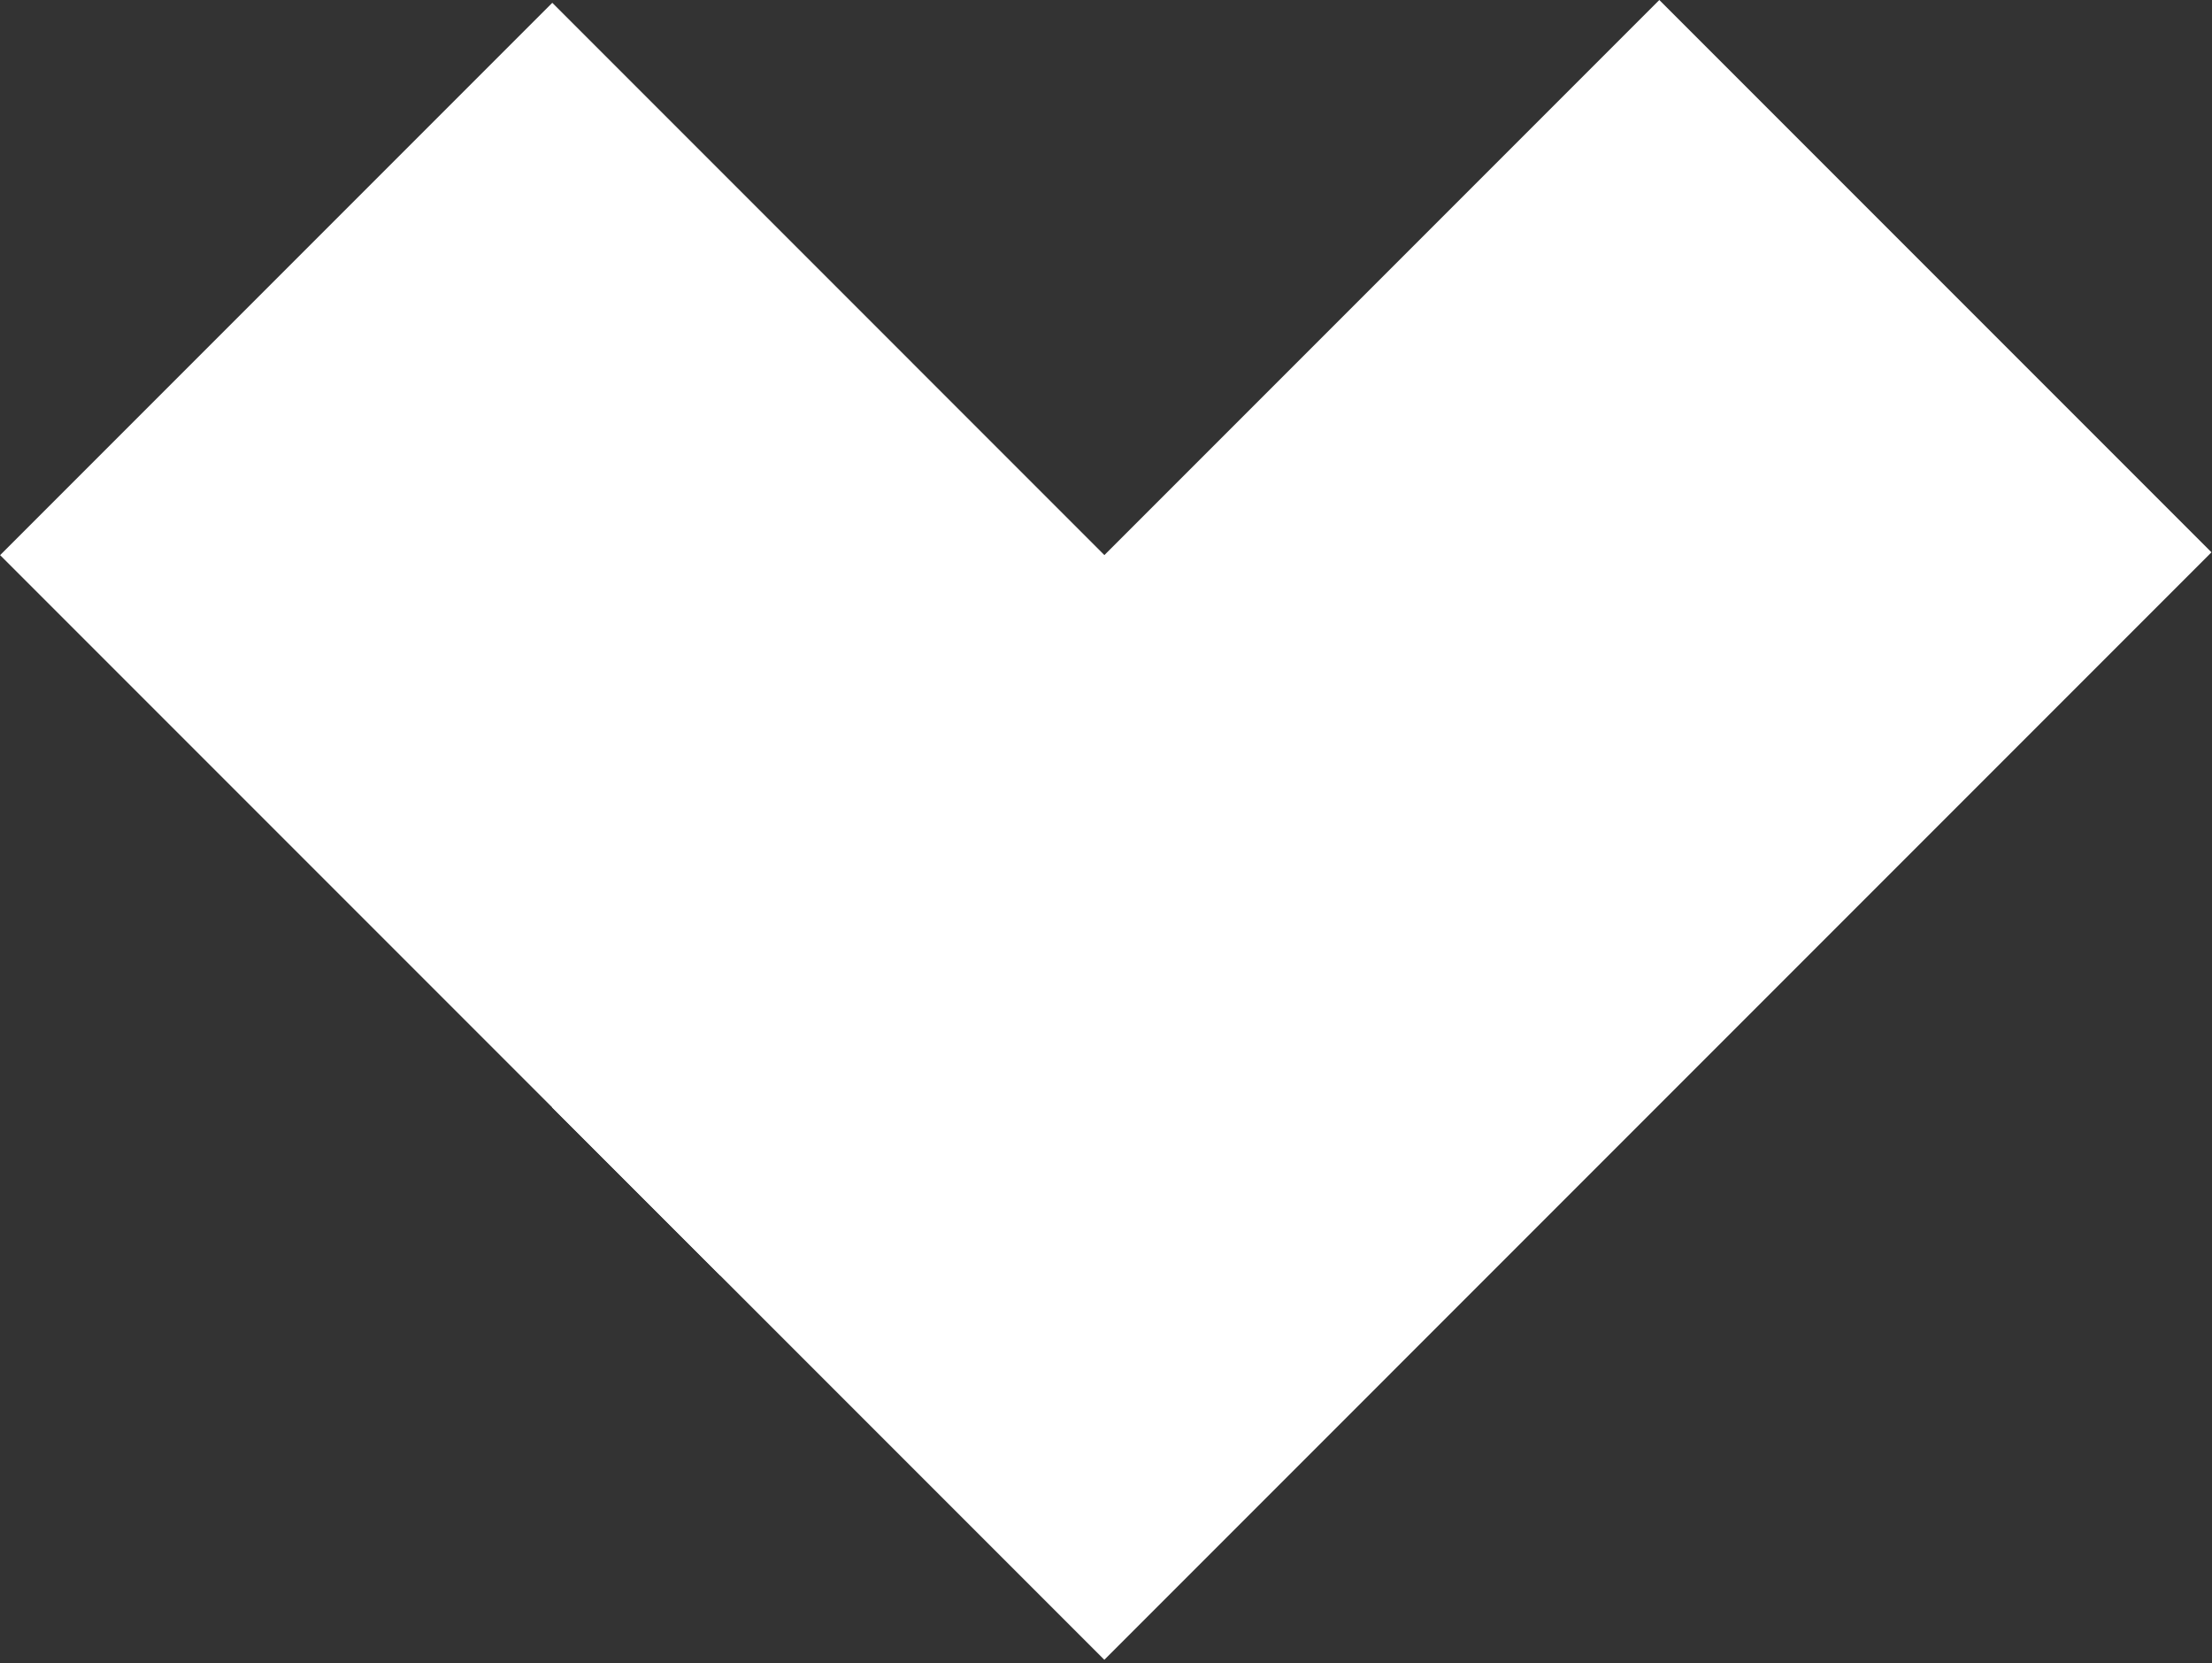
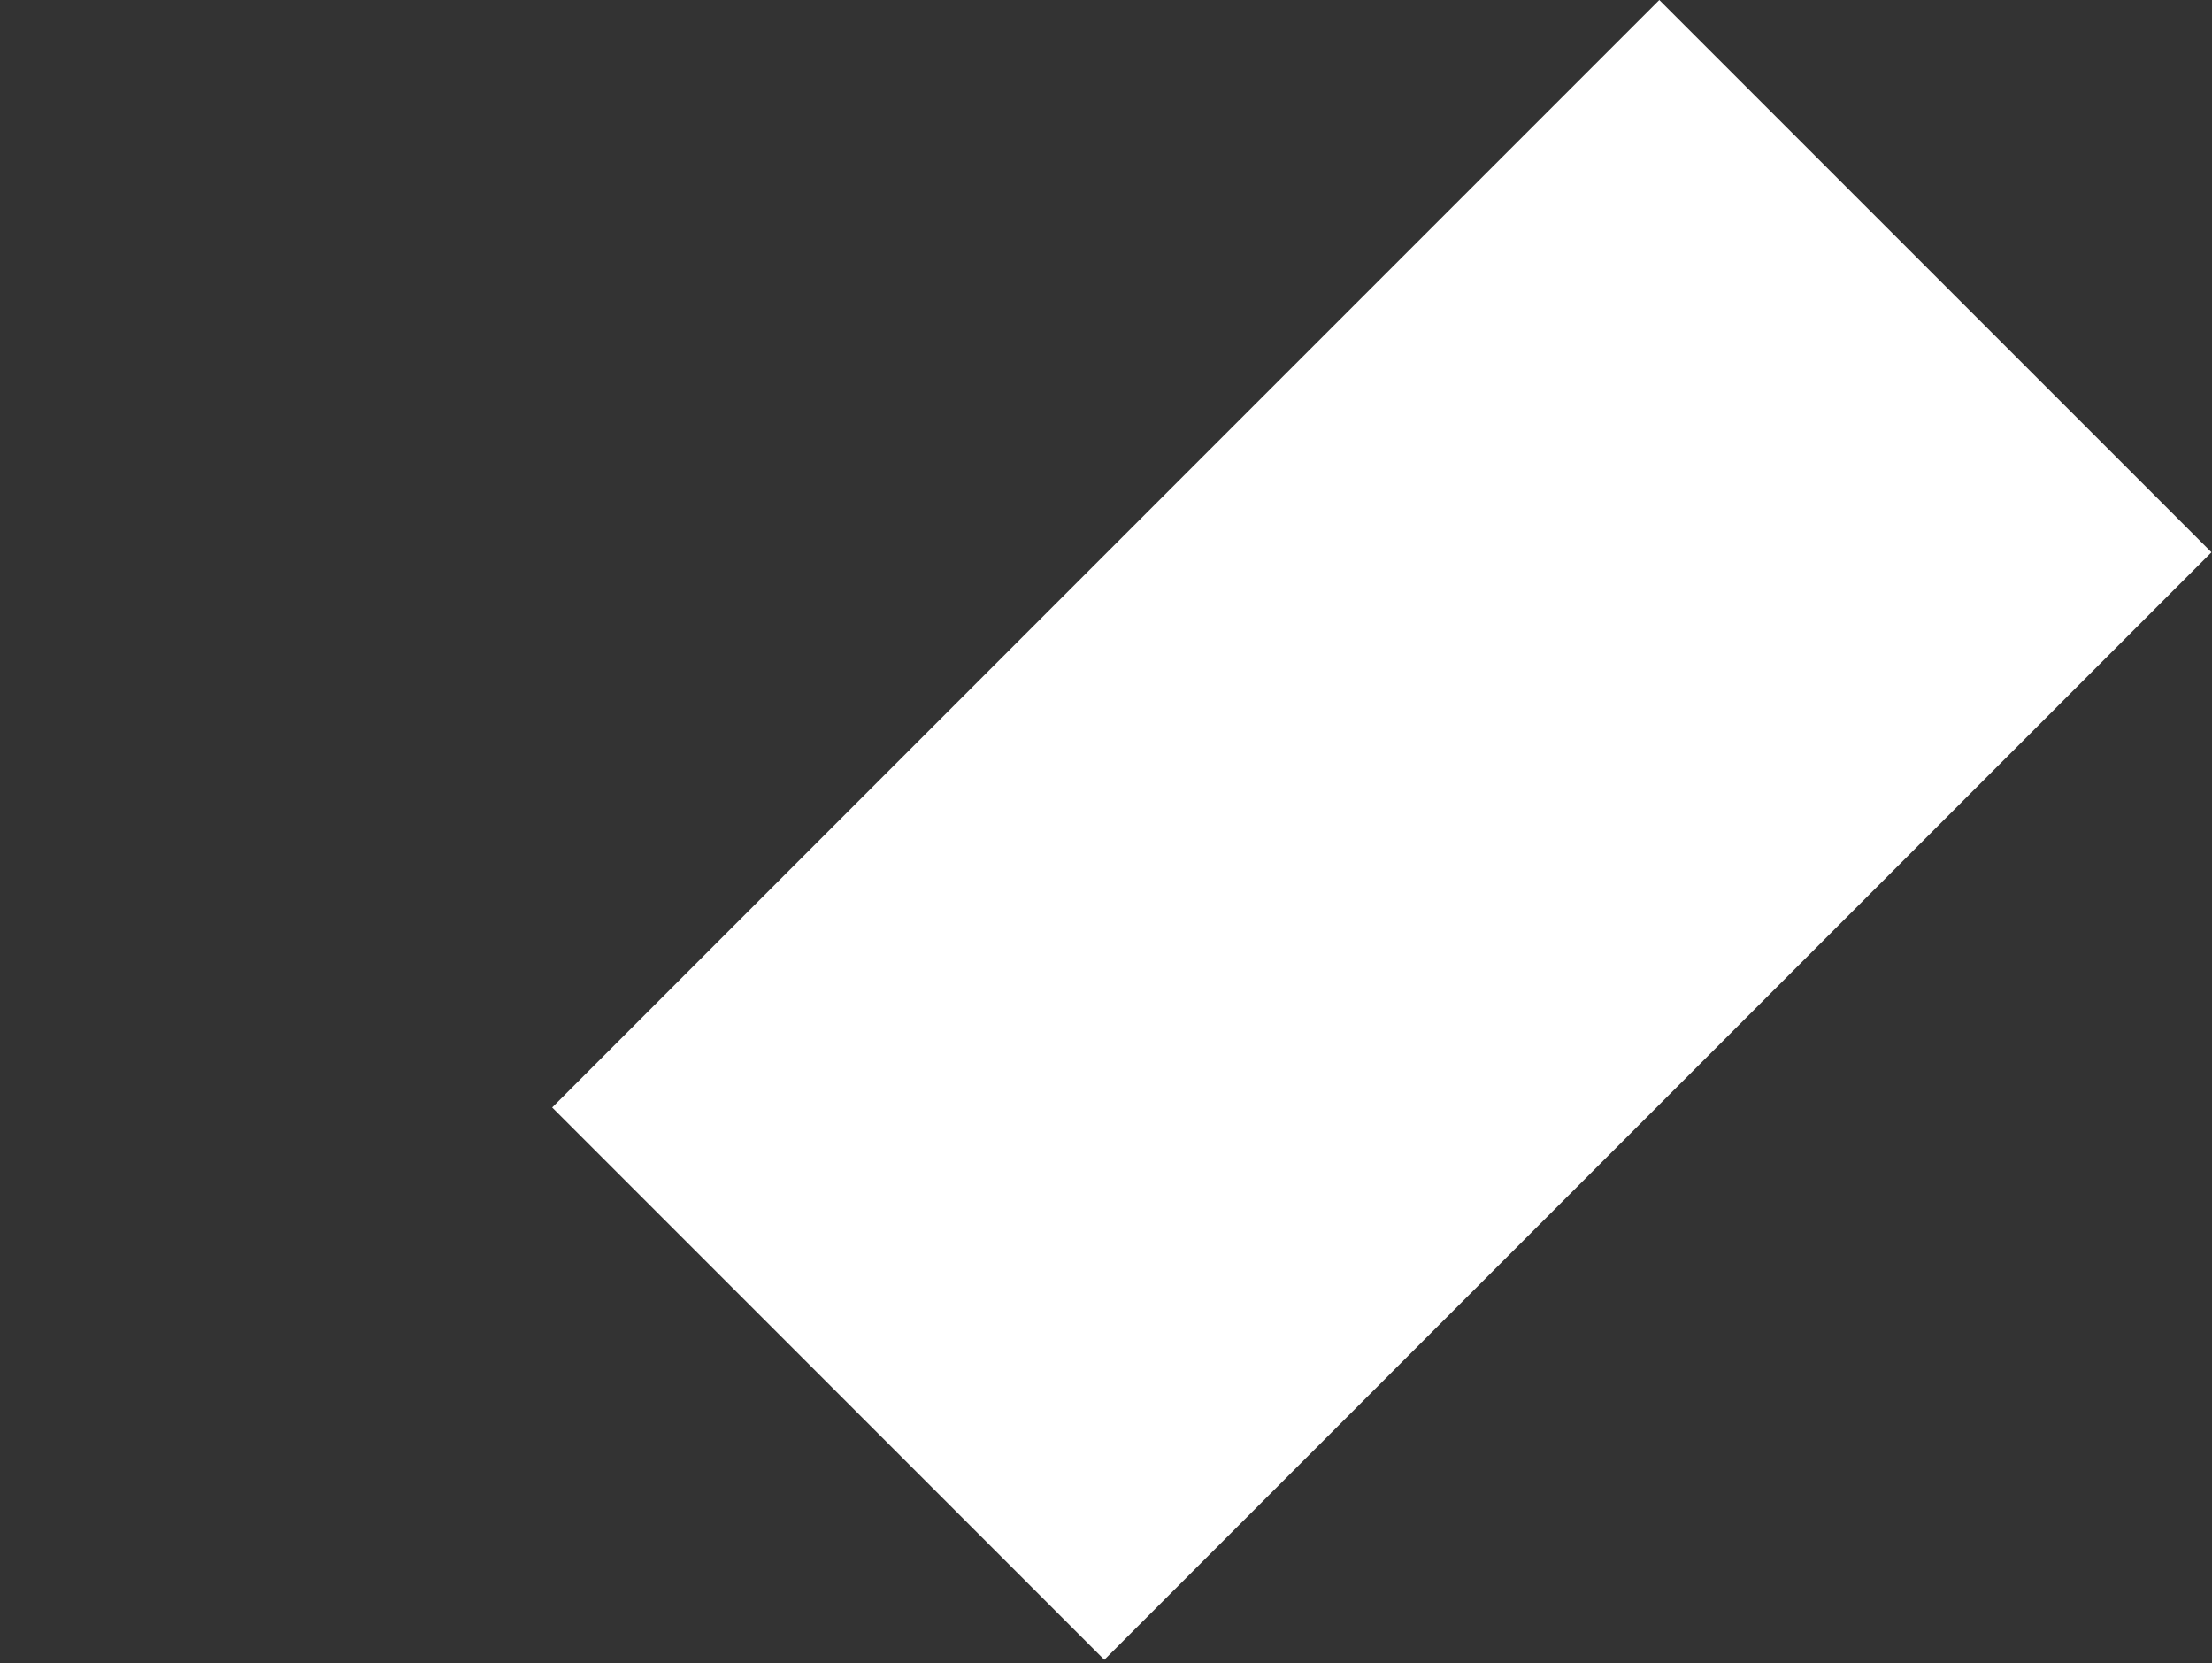
<svg xmlns="http://www.w3.org/2000/svg" width="149" height="112" viewBox="0 0 149 112" fill="none">
  <rect x="0" y="0" width="149" height="112" fill="#333333" stroke="none" />
  <g clip-path="url(#clip0)">
    <path d="M37.193 74.578L74.387 111.772L148.965 37.193L111.771 -0L37.193 74.578Z" fill="white" />
-     <path d="M0.008 37.384L48.525 85.901L85.719 48.708L37.202 0.19L0.008 37.384Z" fill="white" />
  </g>
  <defs>
    <clipPath id="clip0">
      <rect width="148.97" height="111.77" fill="white" />
    </clipPath>
  </defs>
</svg>